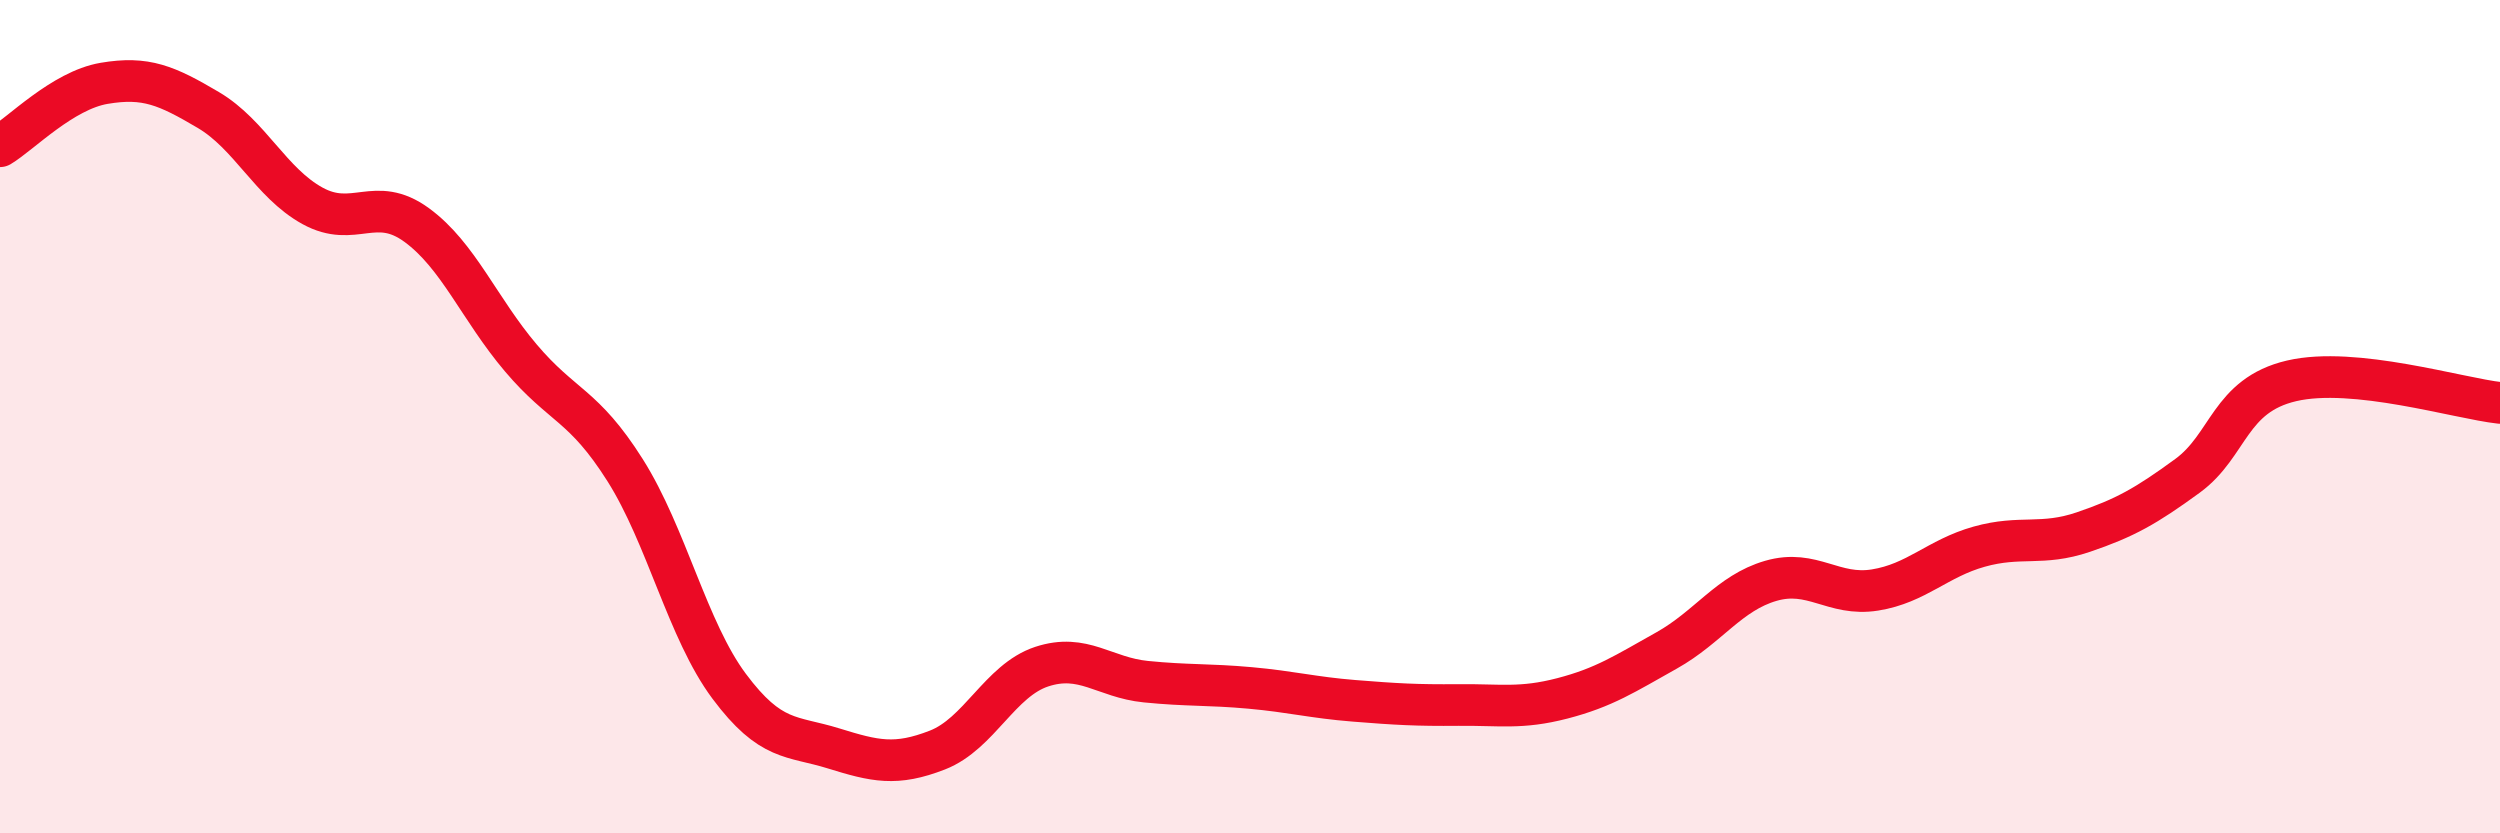
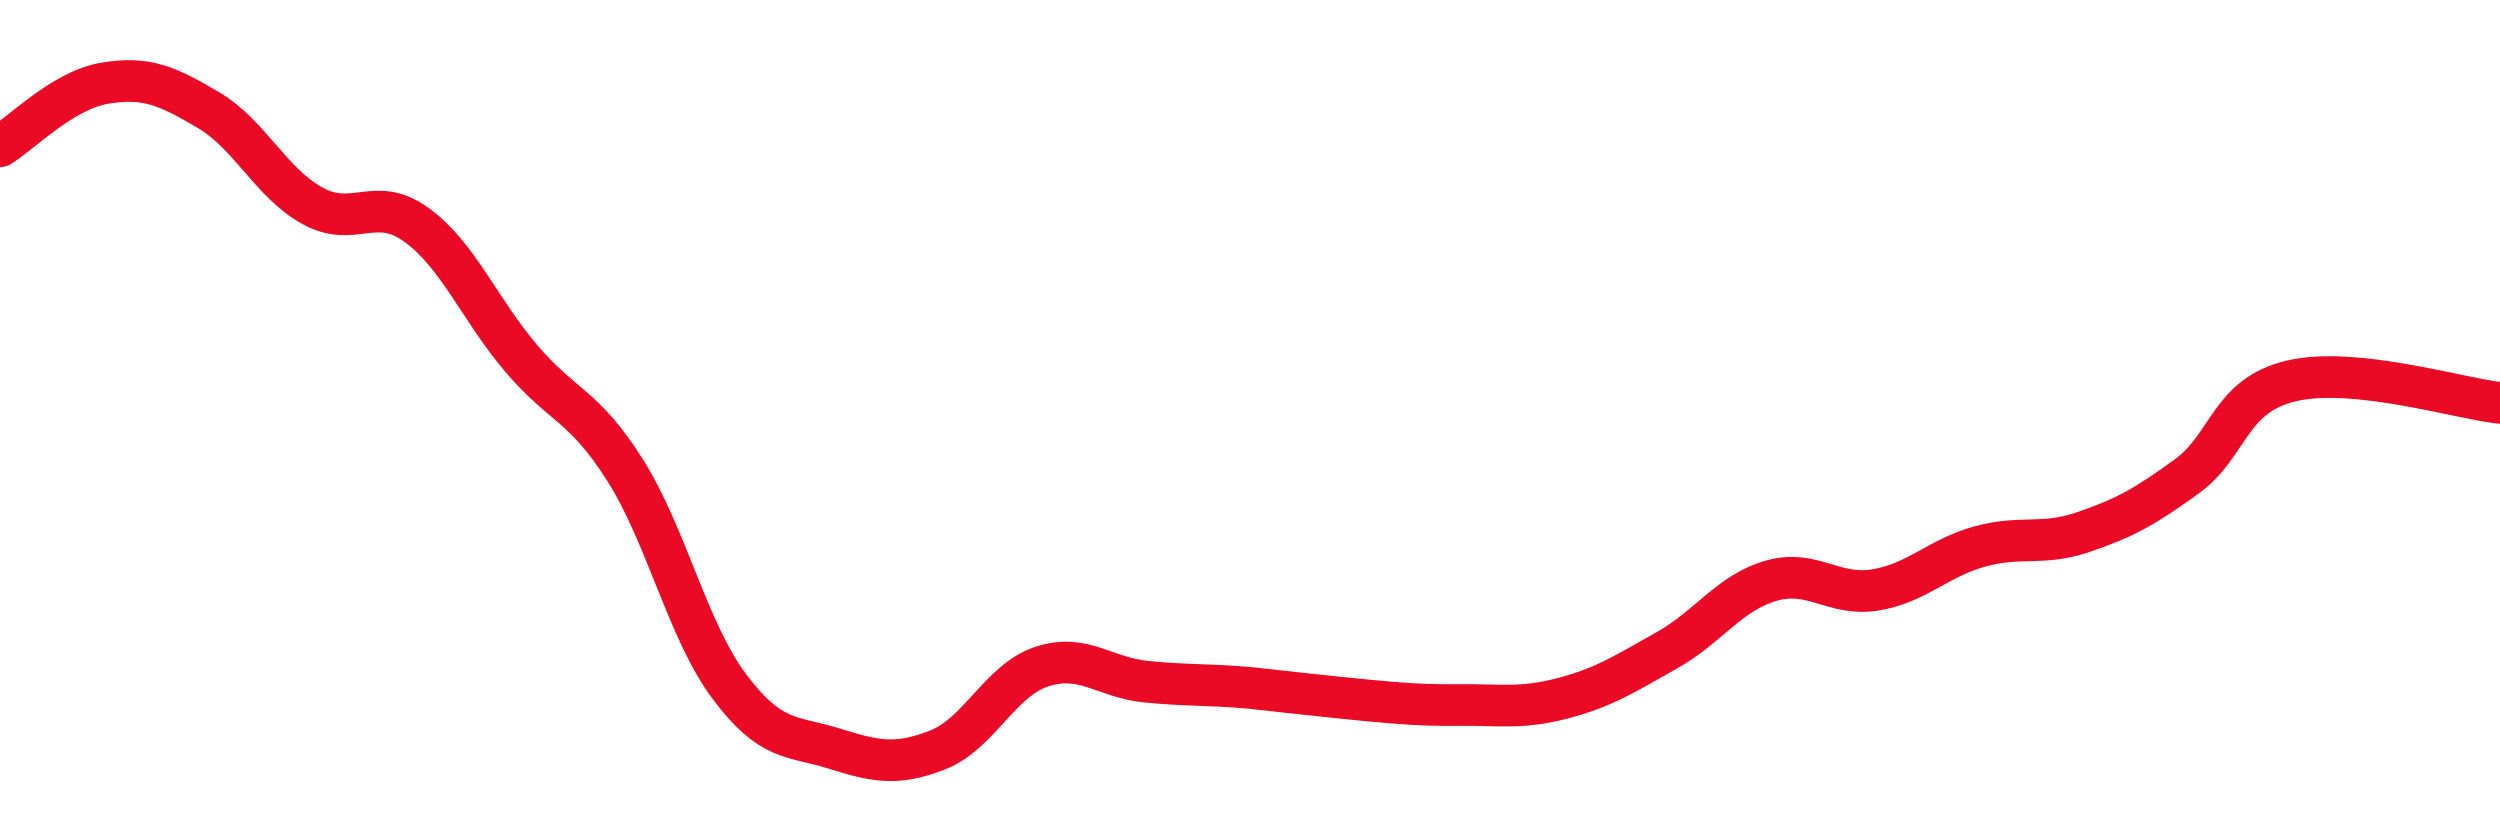
<svg xmlns="http://www.w3.org/2000/svg" width="60" height="20" viewBox="0 0 60 20">
-   <path d="M 0,3.51 C 0.5,3.21 1.5,2.17 2.5,2 C 3.5,1.83 4,2.05 5,2.64 C 6,3.23 6.5,4.39 7.5,4.94 C 8.5,5.49 9,4.67 10,5.4 C 11,6.13 11.5,7.41 12.5,8.59 C 13.5,9.77 14,9.7 15,11.28 C 16,12.86 16.5,15.13 17.5,16.47 C 18.5,17.81 19,17.65 20,17.96 C 21,18.27 21.5,18.39 22.5,18 C 23.5,17.61 24,16.33 25,16 C 26,15.67 26.5,16.26 27.5,16.36 C 28.5,16.46 29,16.42 30,16.51 C 31,16.6 31.5,16.74 32.5,16.82 C 33.5,16.9 34,16.93 35,16.92 C 36,16.91 36.5,17.02 37.5,16.76 C 38.5,16.5 39,16.17 40,15.61 C 41,15.05 41.5,14.23 42.5,13.94 C 43.5,13.65 44,14.32 45,14.16 C 46,14 46.5,13.4 47.5,13.12 C 48.5,12.84 49,13.11 50,12.77 C 51,12.43 51.5,12.15 52.5,11.42 C 53.5,10.69 53.5,9.49 55,9.14 C 56.5,8.79 59,9.56 60,9.67L60 20L0 20Z" fill="#EB0A25" opacity="0.1" stroke-linecap="round" stroke-linejoin="round" />
-   <path d="M 0,3.51 C 0.5,3.21 1.5,2.17 2.5,2 C 3.5,1.83 4,2.05 5,2.64 C 6,3.23 6.5,4.39 7.5,4.94 C 8.5,5.49 9,4.67 10,5.4 C 11,6.13 11.5,7.41 12.5,8.59 C 13.5,9.77 14,9.7 15,11.28 C 16,12.86 16.5,15.13 17.5,16.47 C 18.5,17.81 19,17.65 20,17.96 C 21,18.27 21.5,18.39 22.5,18 C 23.5,17.61 24,16.33 25,16 C 26,15.67 26.5,16.26 27.5,16.36 C 28.5,16.46 29,16.42 30,16.51 C 31,16.6 31.5,16.74 32.5,16.82 C 33.5,16.9 34,16.93 35,16.92 C 36,16.91 36.5,17.02 37.5,16.76 C 38.5,16.5 39,16.17 40,15.61 C 41,15.05 41.5,14.23 42.5,13.94 C 43.5,13.65 44,14.32 45,14.16 C 46,14 46.5,13.4 47.5,13.12 C 48.5,12.84 49,13.11 50,12.77 C 51,12.43 51.5,12.15 52.5,11.42 C 53.5,10.69 53.5,9.49 55,9.14 C 56.5,8.79 59,9.56 60,9.67" stroke="#EB0A25" stroke-width="1" fill="none" stroke-linecap="round" stroke-linejoin="round" />
+   <path d="M 0,3.51 C 0.5,3.21 1.5,2.17 2.5,2 C 3.5,1.83 4,2.05 5,2.64 C 6,3.23 6.5,4.39 7.5,4.94 C 8.5,5.49 9,4.67 10,5.4 C 11,6.13 11.5,7.41 12.5,8.59 C 13.5,9.77 14,9.7 15,11.28 C 16,12.86 16.5,15.13 17.5,16.47 C 18.5,17.81 19,17.65 20,17.96 C 21,18.27 21.5,18.39 22.5,18 C 23.5,17.61 24,16.33 25,16 C 26,15.67 26.5,16.26 27.5,16.36 C 28.5,16.46 29,16.42 30,16.51 C 33.5,16.9 34,16.93 35,16.92 C 36,16.91 36.5,17.02 37.5,16.76 C 38.5,16.5 39,16.17 40,15.61 C 41,15.05 41.5,14.23 42.5,13.94 C 43.5,13.65 44,14.32 45,14.16 C 46,14 46.5,13.4 47.5,13.12 C 48.5,12.84 49,13.11 50,12.77 C 51,12.43 51.5,12.15 52.5,11.42 C 53.5,10.69 53.5,9.49 55,9.14 C 56.5,8.79 59,9.56 60,9.67" stroke="#EB0A25" stroke-width="1" fill="none" stroke-linecap="round" stroke-linejoin="round" />
</svg>